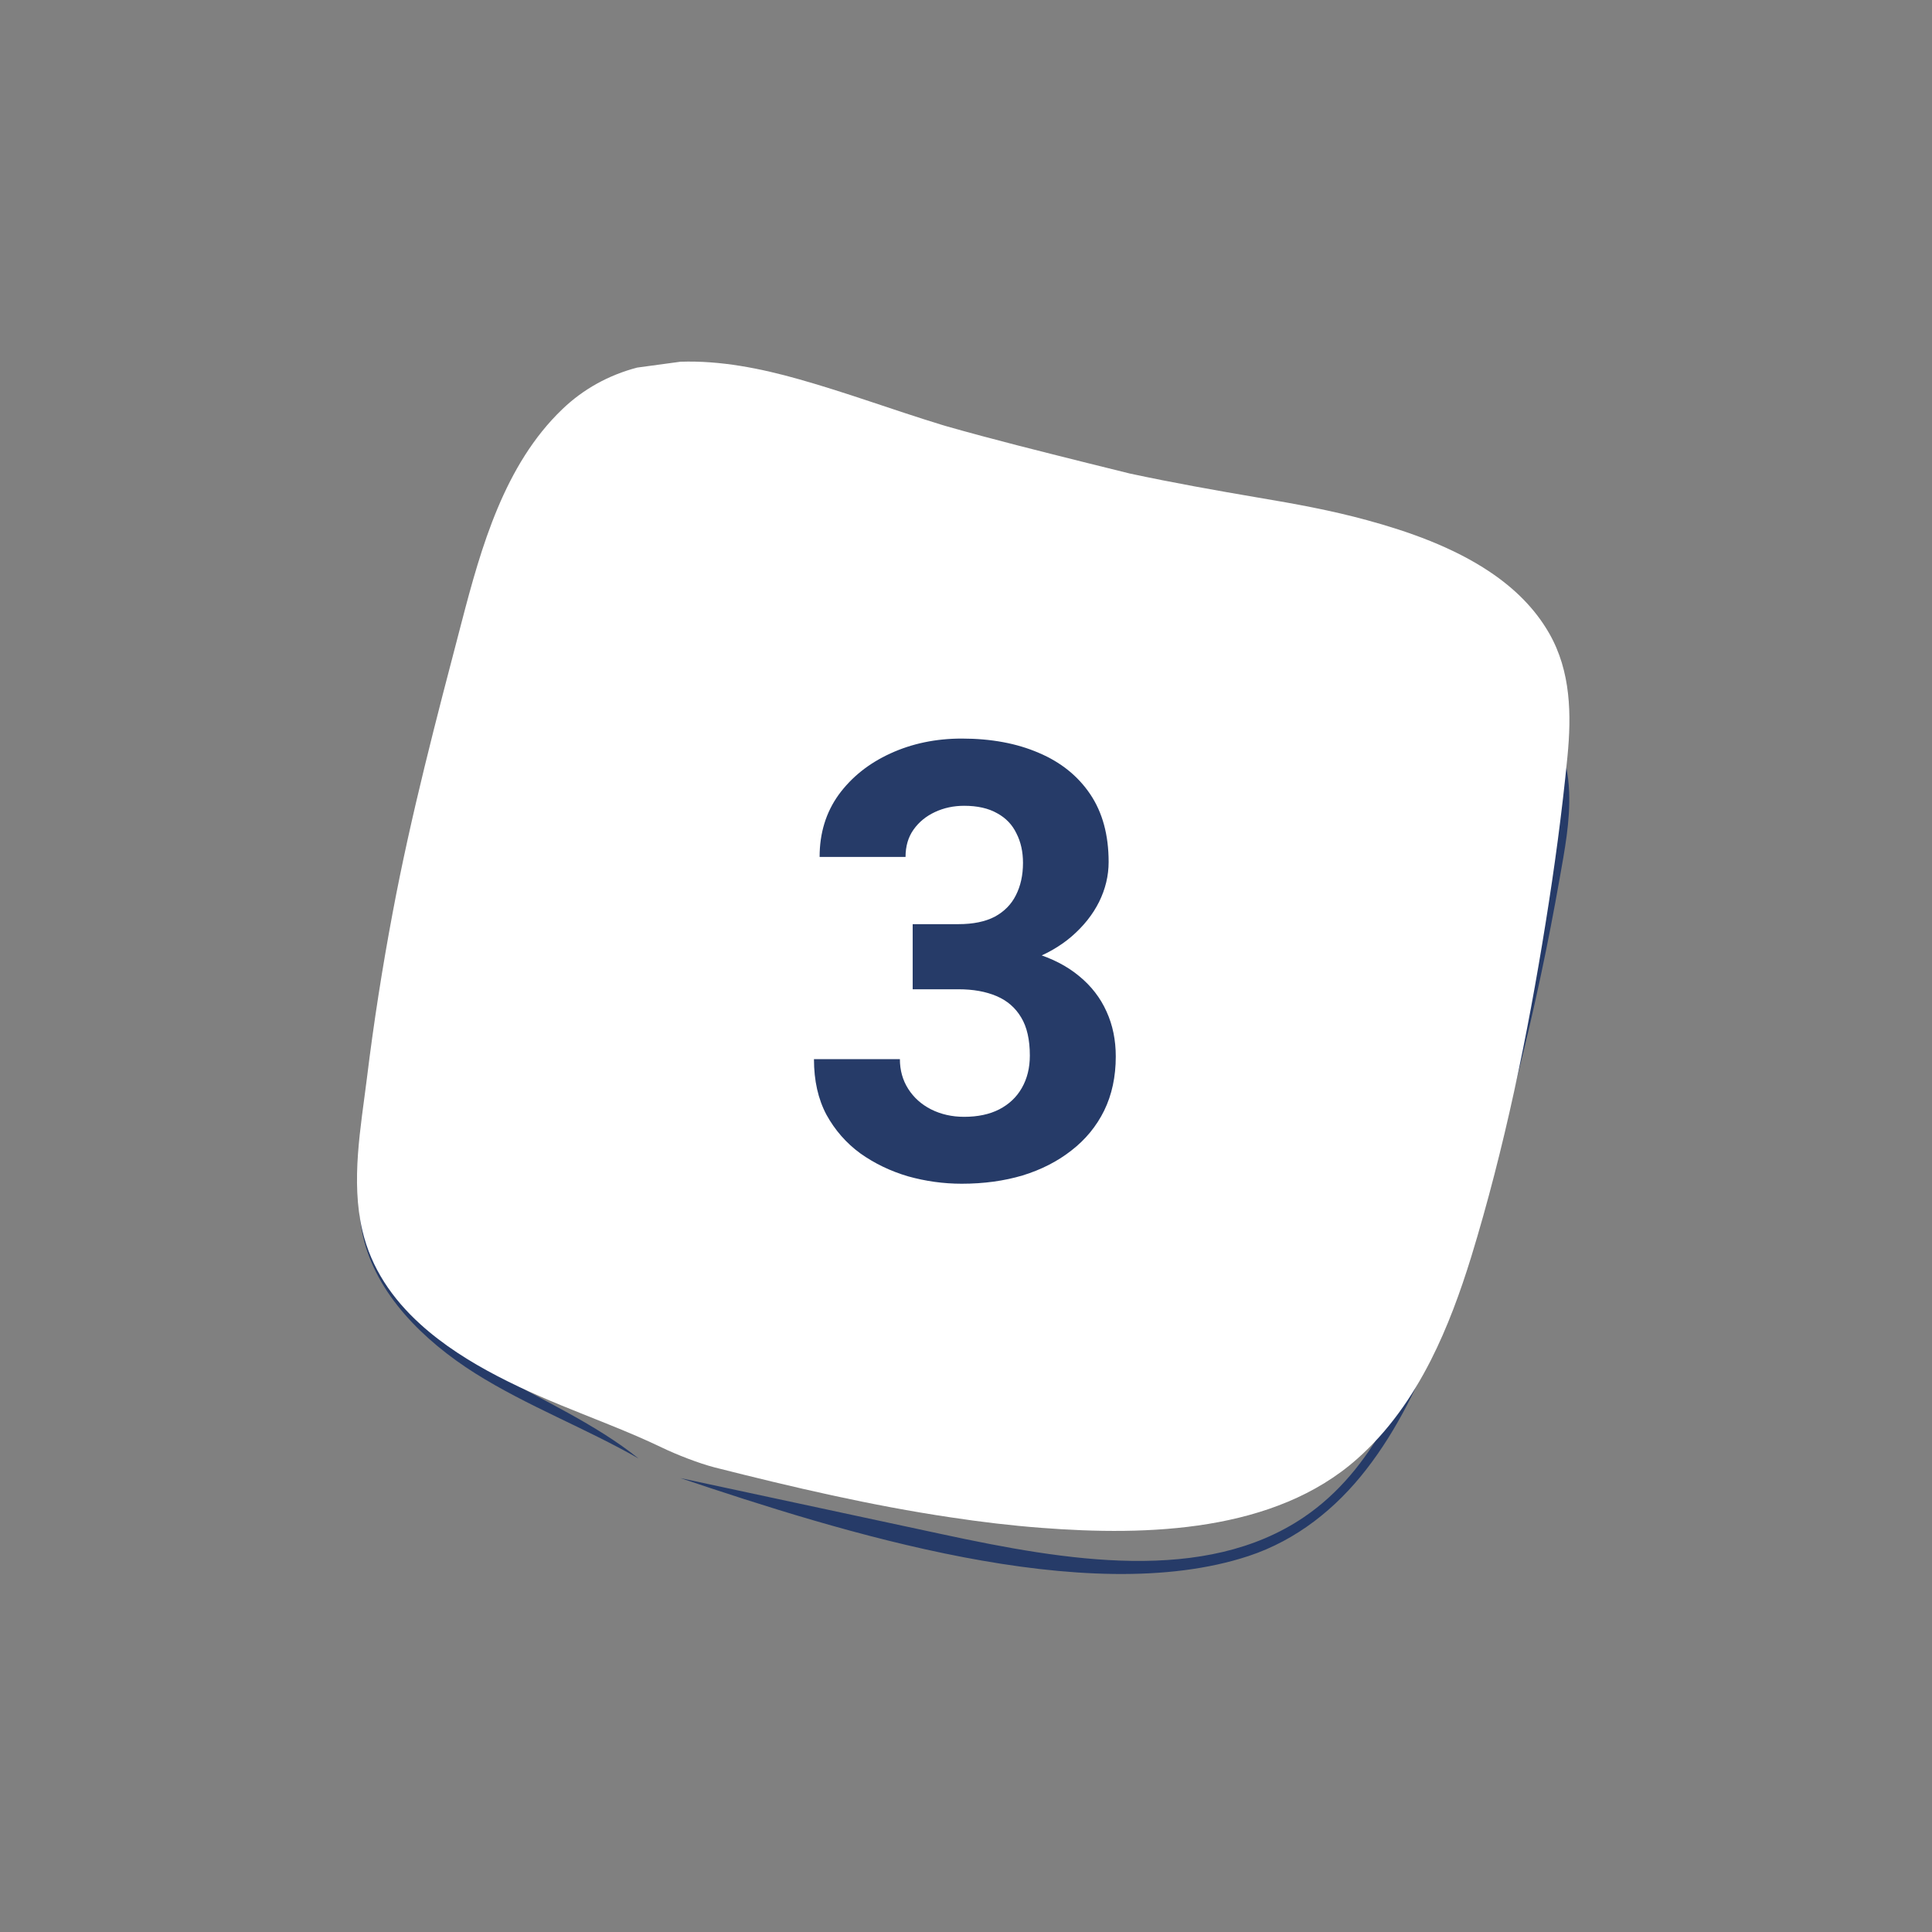
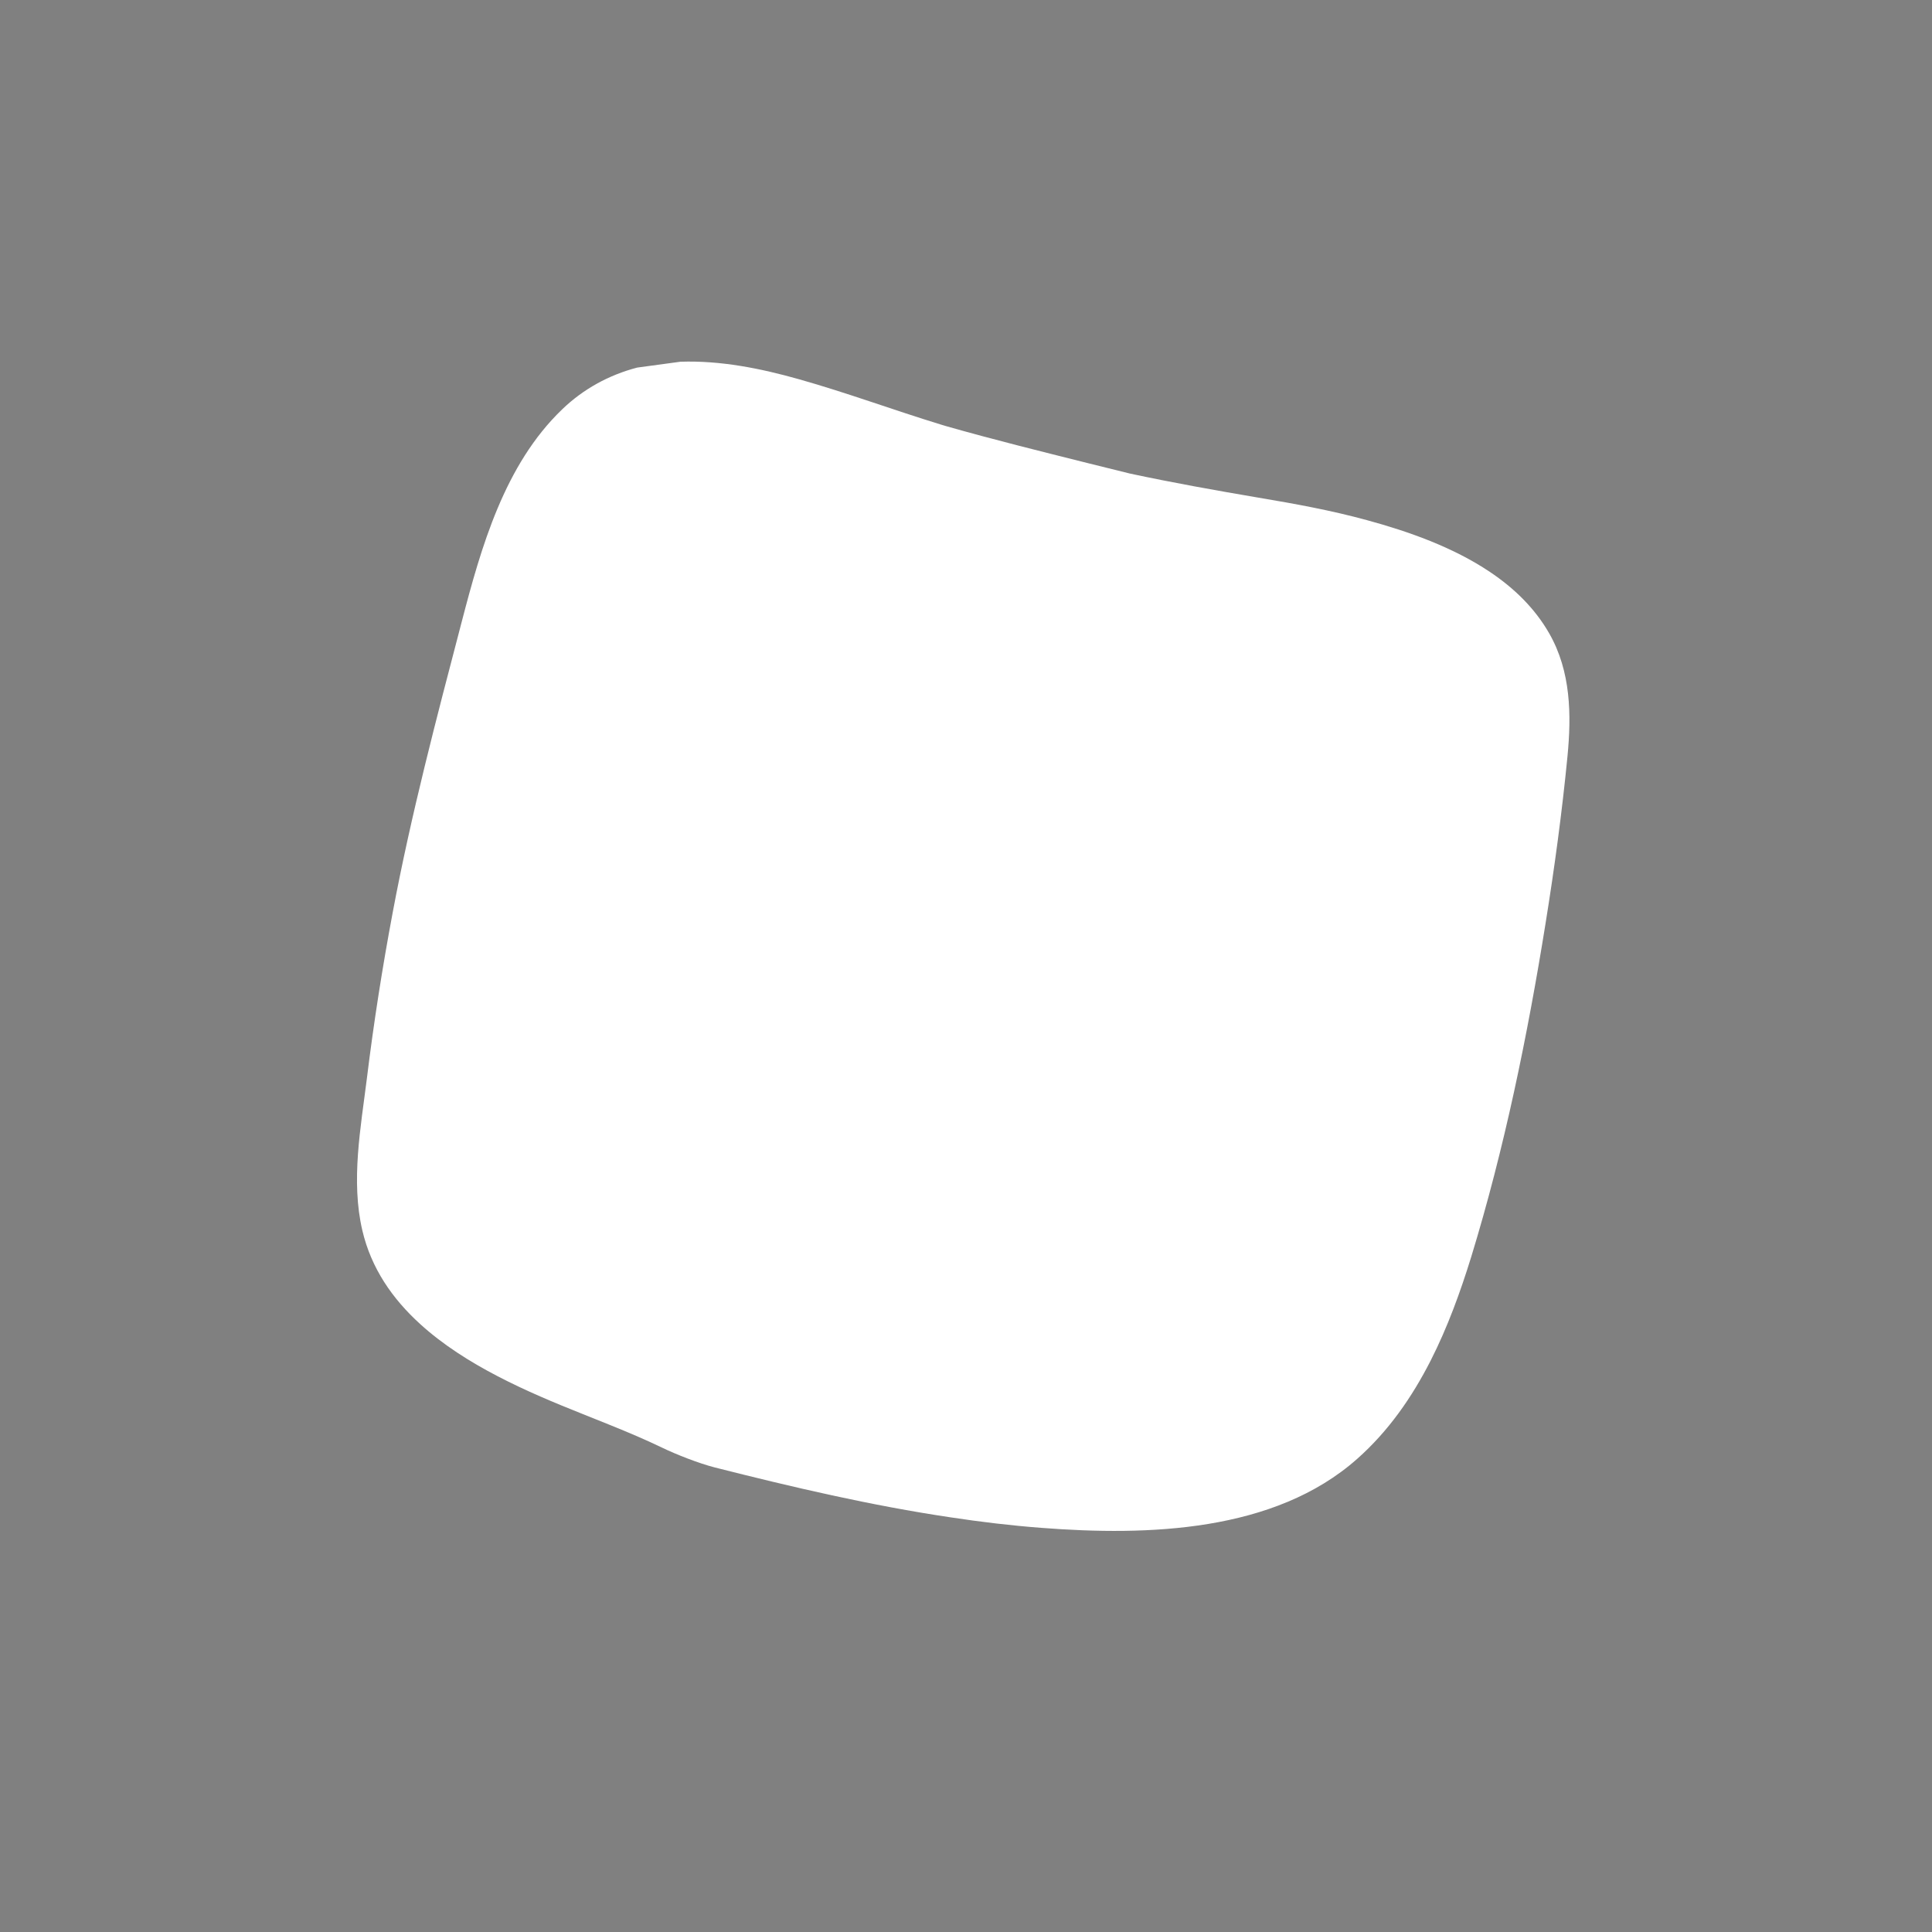
<svg xmlns="http://www.w3.org/2000/svg" width="92" height="92" viewBox="0 0 92 92" fill="none">
  <rect x="0" y="0" width="92" height="92" fill="#808080" stroke="none" />
-   <path d="M68.489 63.555C69.518 60.874 70.363 58.112 71.155 55.35C72 52.397 72.742 49.416 73.382 46.407C73.704 44.894 73.996 43.376 74.266 41.85C74.506 40.488 74.775 39.11 74.721 37.707C74.445 30.847 65.863 28.985 60.409 27.609C54.576 26.139 48.839 24.222 43.275 21.888C39.693 20.383 35.305 18.405 31.497 19.645C26 21.438 24.223 29.109 22.584 33.81C20.304 40.352 18.577 47.096 17.425 53.961C17.152 55.576 16.918 57.239 17.285 58.869C17.907 61.61 20.158 63.839 22.629 65.397C25.1 66.954 27.87 68.001 30.406 69.452C26.35 66.187 20.15 64.882 18.158 60.214C17.195 57.955 17.533 55.464 17.953 53.125C19.563 44.156 22.127 35.391 25.601 27.015C26.629 24.537 27.865 21.945 30.25 20.618C35.233 17.846 41.283 21.31 46.203 23.077C51.407 24.949 56.67 26.646 61.929 28.35C69.088 30.665 74.476 32.031 73.93 40.11C73.404 47.837 70.961 55.207 68.345 62.372C66.991 66.088 65.416 69.989 62.099 72.24C57.37 75.453 50.746 74.322 44.886 73.063C40.724 72.169 36.557 71.277 32.395 70.384C40.001 72.939 51.732 76.644 59.457 74.096C61.751 73.338 63.624 71.824 65.05 69.987C66.555 68.055 67.616 65.823 68.49 63.551L68.489 63.555Z" fill="#263B68" />
  <path d="M30.342 17.504C29 17.855 27.773 18.525 26.771 19.492C24.021 22.128 22.912 26.055 21.984 29.619C20.783 34.21 19.573 38.792 18.698 43.464C18.207 46.076 17.796 48.7 17.472 51.342C17.179 53.694 16.701 56.231 17.255 58.595C17.677 60.398 18.687 61.849 20.007 63.049C22.162 65.013 25.142 66.299 27.714 67.321C28.59 67.675 29.474 68.019 30.341 68.395C30.736 68.567 31.126 68.742 31.511 68.928C32.219 69.269 33.264 69.678 34.031 69.877C37.739 70.816 41.48 71.692 45.263 72.254C46.7 72.472 48.143 72.645 49.59 72.755C54.672 73.147 60.689 72.959 64.624 69.473C66.116 68.153 67.241 66.531 68.133 64.777C68.93 63.206 69.538 61.533 70.051 59.873L70.055 59.862C71.642 54.68 72.74 49.317 73.599 43.965C74.023 41.329 74.382 38.684 74.641 36.024C74.834 34.038 74.808 31.972 73.772 30.161C73.084 28.956 72.092 28 70.944 27.232C69.186 26.052 67.062 25.305 65.088 24.768C63.388 24.303 61.657 23.988 59.921 23.697C57.876 23.349 55.833 22.985 53.805 22.55C53.142 22.389 52.472 22.221 51.81 22.056C49.557 21.491 47.287 20.929 45.063 20.295C44.983 20.271 44.899 20.246 44.816 20.221C42.555 19.529 40.331 18.703 38.054 18.061C36.218 17.541 34.305 17.161 32.401 17.225" fill="white" />
-   <path d="M43.461 44.007H45.642C46.34 44.007 46.916 43.889 47.369 43.653C47.822 43.407 48.157 43.067 48.374 42.633C48.601 42.189 48.714 41.675 48.714 41.09C48.714 40.561 48.611 40.093 48.403 39.688C48.205 39.272 47.898 38.951 47.482 38.725C47.067 38.489 46.543 38.371 45.911 38.371C45.41 38.371 44.948 38.47 44.523 38.668C44.098 38.866 43.758 39.145 43.503 39.504C43.248 39.862 43.121 40.297 43.121 40.806H39.029C39.029 39.673 39.331 38.687 39.935 37.847C40.549 37.007 41.37 36.35 42.399 35.879C43.428 35.407 44.561 35.17 45.797 35.17C47.194 35.17 48.417 35.397 49.465 35.85C50.513 36.294 51.329 36.95 51.915 37.819C52.5 38.687 52.792 39.763 52.792 41.047C52.792 41.698 52.641 42.331 52.339 42.944C52.037 43.549 51.603 44.096 51.037 44.587C50.48 45.069 49.8 45.456 48.998 45.748C48.195 46.031 47.294 46.173 46.293 46.173H43.461V44.007ZM43.461 47.108V44.998H46.293C47.416 44.998 48.403 45.125 49.252 45.38C50.102 45.635 50.815 46.003 51.391 46.484C51.967 46.956 52.401 47.518 52.693 48.17C52.986 48.812 53.132 49.524 53.132 50.308C53.132 51.271 52.948 52.13 52.58 52.885C52.212 53.631 51.693 54.263 51.023 54.782C50.362 55.302 49.588 55.698 48.7 55.972C47.813 56.236 46.845 56.368 45.797 56.368C44.929 56.368 44.075 56.25 43.234 56.014C42.404 55.769 41.648 55.405 40.969 54.924C40.298 54.433 39.76 53.819 39.355 53.083C38.958 52.337 38.76 51.455 38.76 50.435H42.852C42.852 50.964 42.984 51.436 43.248 51.851C43.513 52.267 43.876 52.592 44.339 52.828C44.811 53.064 45.335 53.182 45.911 53.182C46.562 53.182 47.119 53.064 47.581 52.828C48.053 52.583 48.412 52.243 48.658 51.809C48.913 51.365 49.04 50.85 49.04 50.265C49.04 49.51 48.903 48.906 48.629 48.453C48.356 47.99 47.964 47.65 47.454 47.433C46.944 47.216 46.34 47.108 45.642 47.108H43.461Z" fill="#263B68" />
</svg>